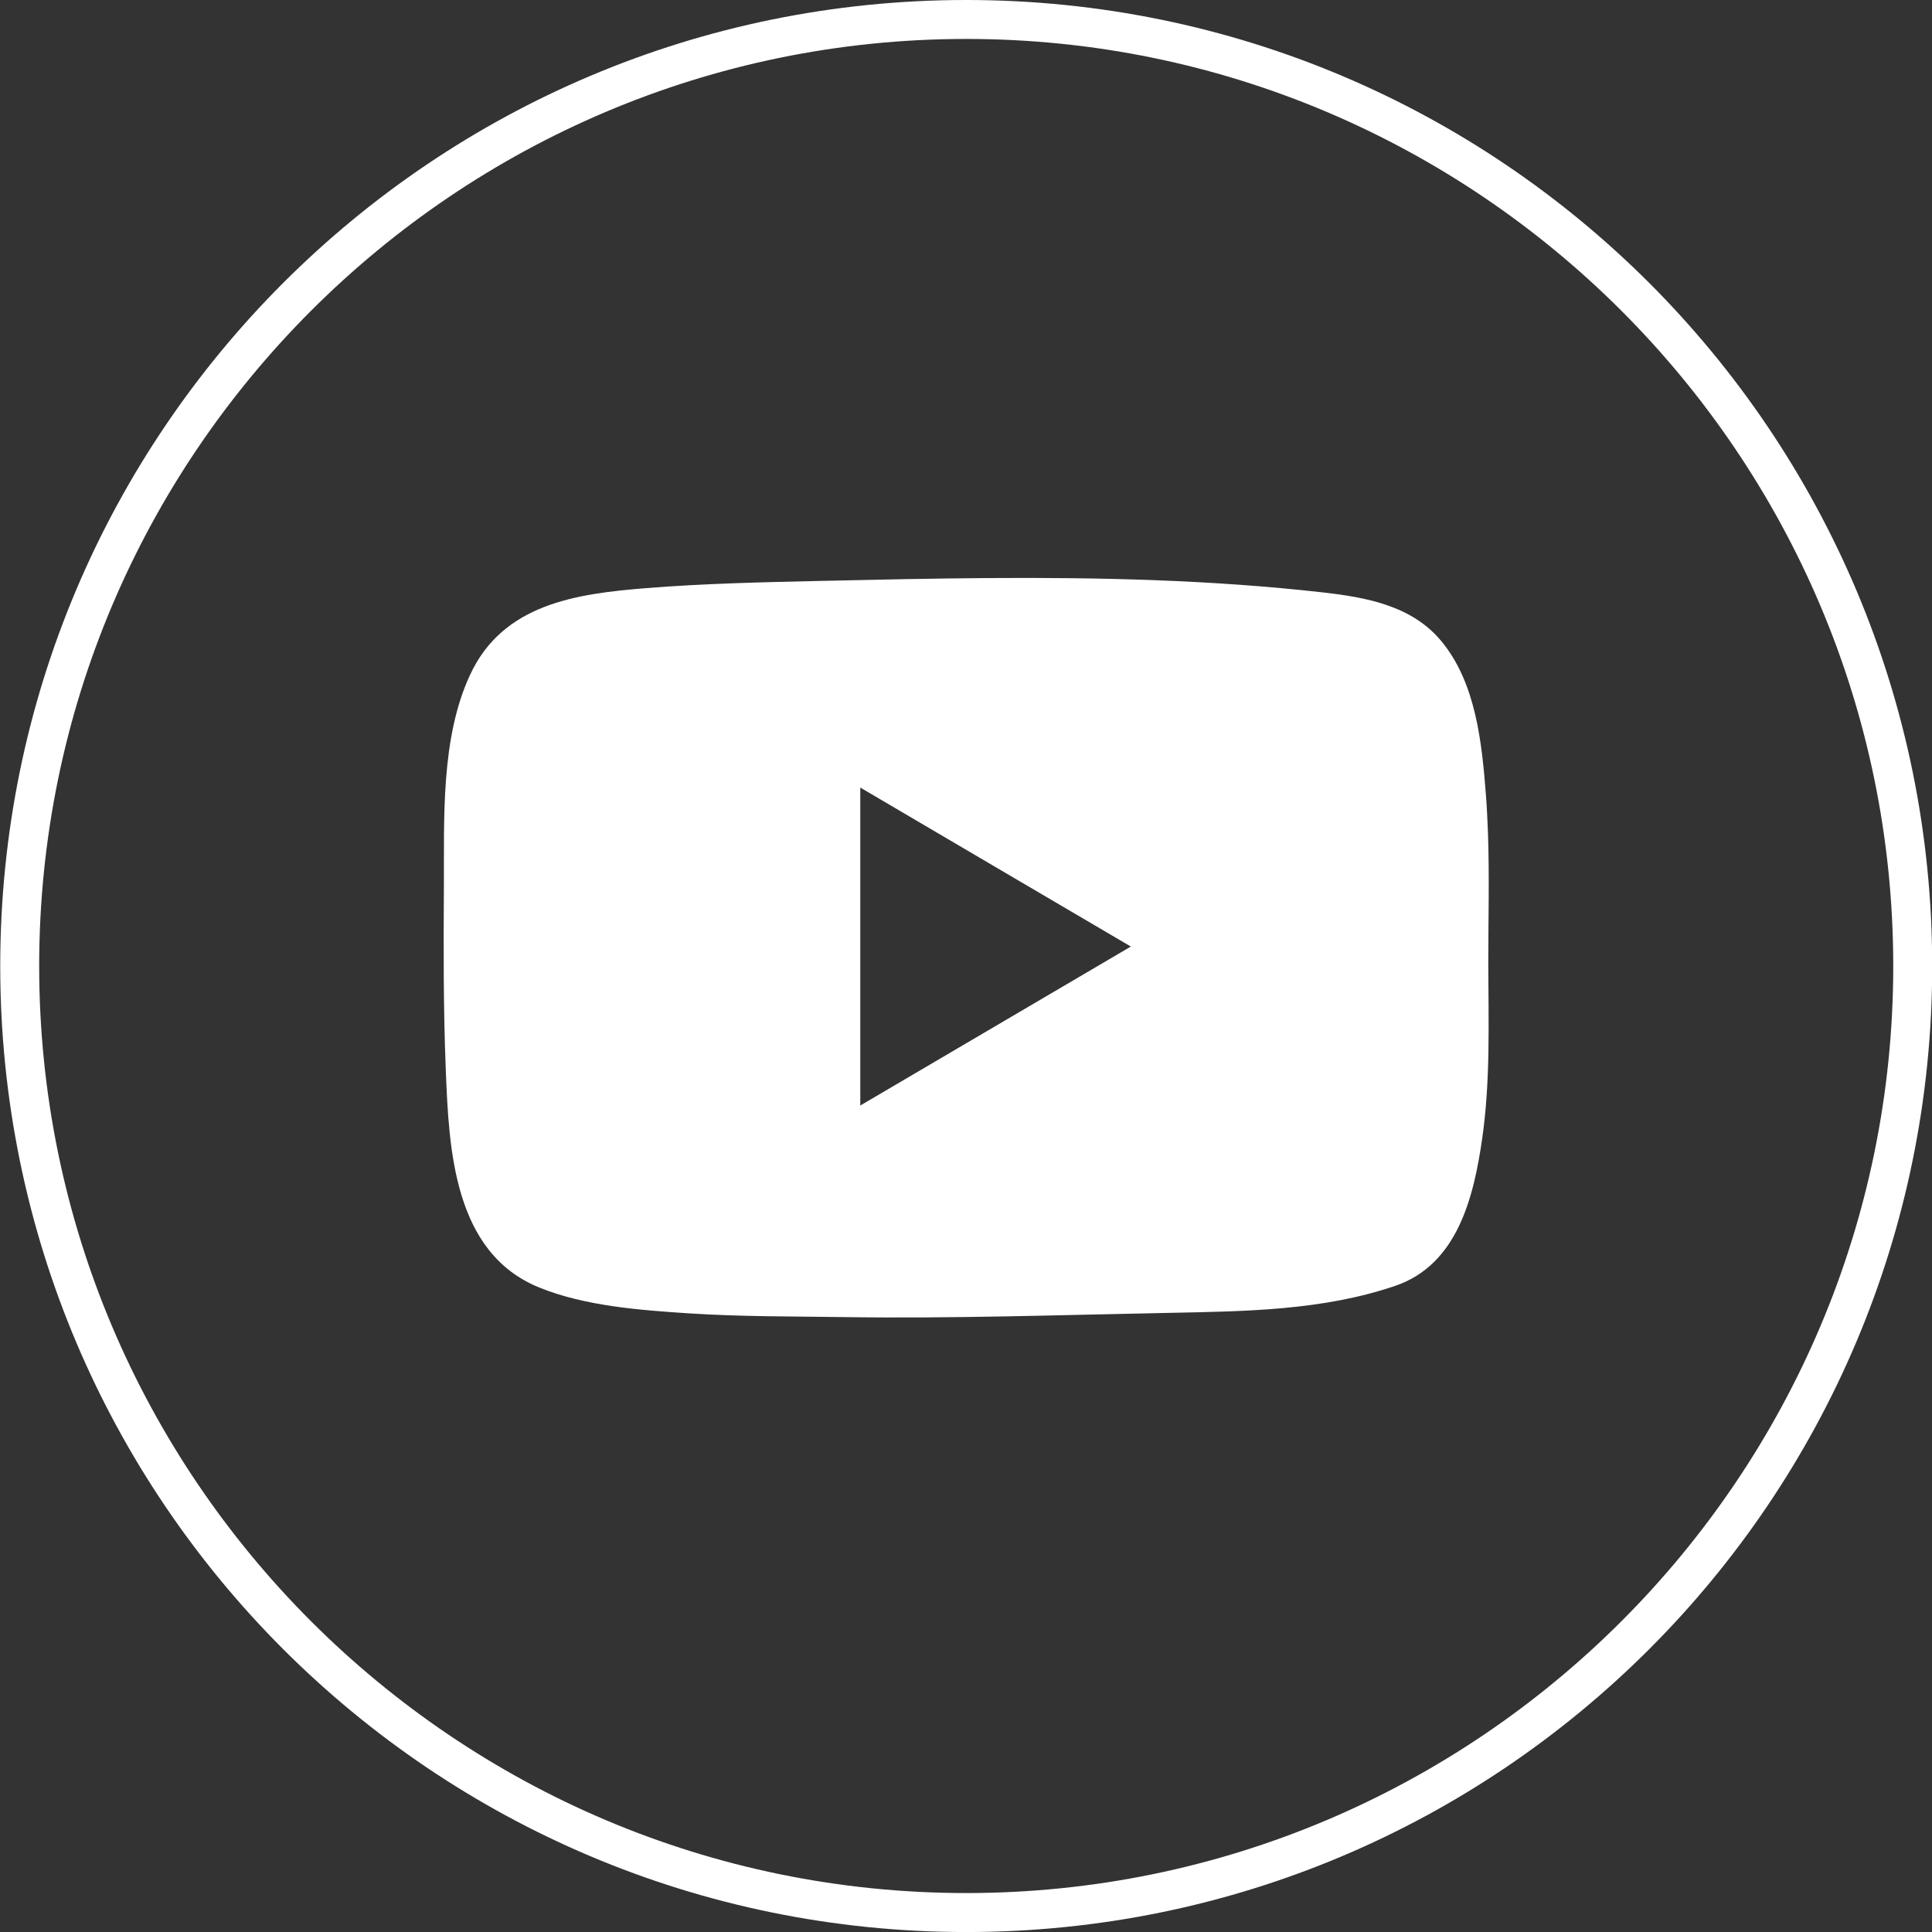
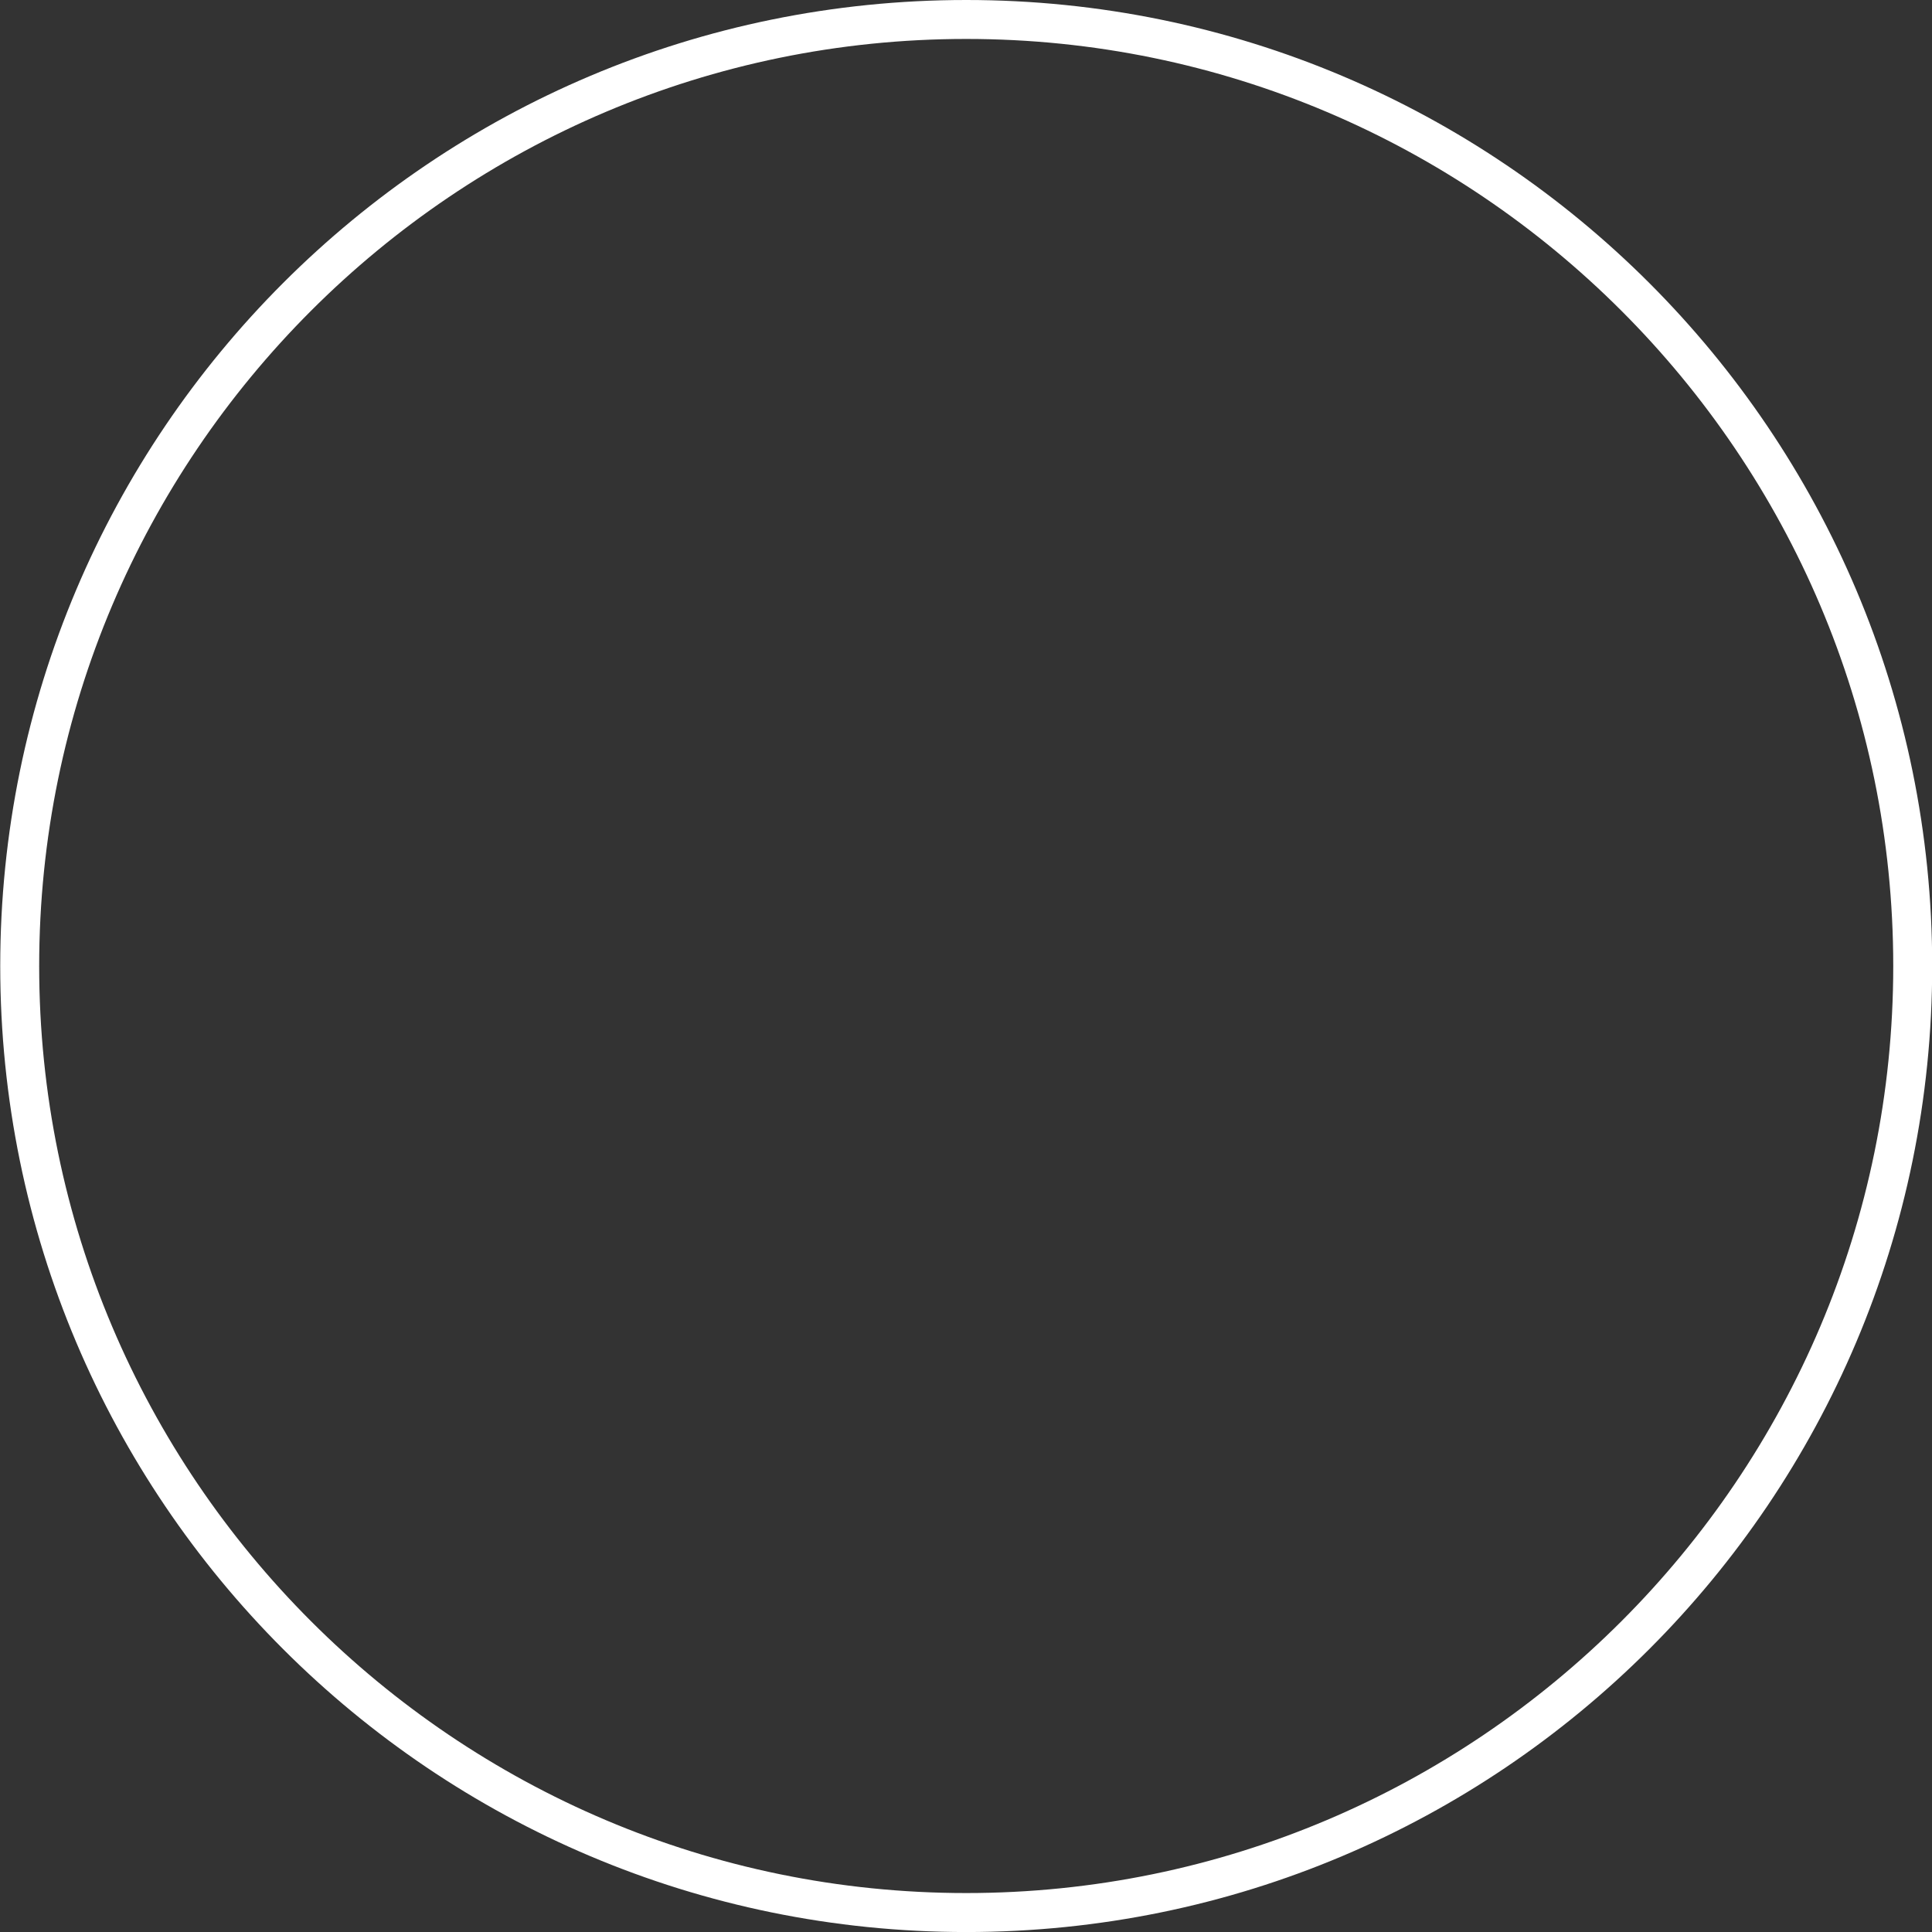
<svg xmlns="http://www.w3.org/2000/svg" xmlns:xlink="http://www.w3.org/1999/xlink" version="1.1" id="Capa_1" x="0px" y="0px" width="49.605px" height="49.605px" viewBox="0 0 49.605 49.605" enable-background="new 0 0 49.605 49.605" xml:space="preserve">
  <rect x="0" y="0" width="49.605" height="49.605" fill="#333333" stroke="none" />
  <g>
    <a id="XMLID_16_">
      <g>
-         <path fill="#FFFFFF" d="M-198.272,1c13.126,0,23.805,10.678,23.805,23.803s-10.679,23.803-23.805,23.803     c-13.124,0-23.801-10.678-23.801-23.803S-211.396,1-198.272,1 M-198.272,0c-13.695,0-24.801,11.105-24.801,24.803     c0,13.702,11.105,24.803,24.801,24.803c13.699,0,24.805-11.101,24.805-24.803C-173.468,11.105-184.573,0-198.272,0L-198.272,0z" />
-       </g>
+         </g>
    </a>
    <path id="XMLID_15_" fill="#FFFFFF" d="M-211.484,33.107c2.397,1.537,5.247,2.438,8.31,2.438c10.068,0,15.755-8.504,15.412-16.133   c1.06-0.764,1.979-1.719,2.707-2.807c-0.974,0.43-2.018,0.723-3.115,0.854c1.119-0.67,1.979-1.732,2.384-3   c-1.047,0.621-2.208,1.074-3.44,1.316c-0.992-1.053-2.4-1.711-3.961-1.711c-3.499,0-6.07,3.264-5.281,6.656   c-4.505-0.227-8.502-2.382-11.176-5.666c-1.422,2.438-0.736,5.627,1.678,7.243c-0.889-0.03-1.727-0.274-2.455-0.681   c-0.062,2.513,1.74,4.861,4.348,5.388c-0.764,0.209-1.599,0.253-2.448,0.091c0.688,2.154,2.692,3.721,5.065,3.766   C-205.738,32.648-208.609,33.445-211.484,33.107z" />
  </g>
  <g>
    <a id="XMLID_13_" xlink:href="http://www.linkedin.com/shareArticle?mini=true&amp;url=https://servicio.cibernos.com/evalua-continuamente-el-cumplimiento-de-tu-empresa-cubre-los-objetivos-grc&amp;utm_medium=social&amp;utm_source=linkedin">
      <g>
        <path fill="#FFFFFF" d="M-49.55,1c13.125,0,23.803,10.678,23.803,23.803S-36.425,48.605-49.55,48.605     s-23.805-10.678-23.805-23.803S-62.675,1-49.55,1 M-49.55,0c-13.697,0-24.805,11.105-24.805,24.803     c0,13.702,11.107,24.803,24.805,24.803s24.803-11.101,24.803-24.803C-24.748,11.105-35.853,0-49.55,0L-49.55,0z" />
      </g>
    </a>
-     <rect id="XMLID_12_" x="-60.796" y="19.275" fill="#FFFFFF" width="5.133" height="16.58" />
    <ellipse id="XMLID_11_" fill="#FFFFFF" cx="-58.253" cy="14.042" rx="3.033" ry="3.06" />
    <path id="XMLID_10_" fill="#FFFFFF" d="M-47.458,27.152c0-2.332,1.074-3.721,3.129-3.721c1.889,0,2.793,1.334,2.793,3.721   c0,2.389,0,8.703,0,8.703h5.109c0,0,0-6.057,0-10.498s-2.516-6.59-6.031-6.59c-3.52,0-5,2.74-5,2.74v-2.232h-4.922v16.58h4.922   C-47.458,35.855-47.458,29.707-47.458,27.152z" />
  </g>
  <g>
    <a id="XMLID_8_" xlink:href="http://www.facebook.com/share.php?u=https://servicio.cibernos.com/evalua-continuamente-el-cumplimiento-de-tu-empresa-cubre-los-objetivos-grc&amp;utm_medium=social&amp;utm_source=facebook">
      <g>
-         <path fill="#FFFFFF" d="M-123.91,1c13.125,0,23.802,10.678,23.802,23.803s-10.677,23.803-23.802,23.803     c-13.125,0-23.803-10.678-23.803-23.803S-137.035,1-123.91,1 M-123.91,0c-13.7,0-24.803,11.105-24.803,24.803     c0,13.702,11.103,24.803,24.803,24.803c13.696,0,24.802-11.101,24.802-24.803C-99.108,11.105-110.214,0-123.91,0L-123.91,0z" />
-       </g>
+         </g>
    </a>
    <path id="XMLID_3_" fill="#FFFFFF" d="M-127.69,39.795h6.039V24.676h4.211l0.448-5.062h-4.659c0,0,0-1.889,0-2.883   c0-1.195,0.24-1.664,1.395-1.664c0.928,0,3.265,0,3.265,0V9.811c0,0-3.444,0-4.179,0c-4.496,0-6.52,1.98-6.52,5.766   c0,3.304,0,4.037,0,4.037h-3.141v5.125h3.141V39.795z" />
  </g>
  <g>
    <a id="XMLID_1_" xlink:href="http://www.facebook.com/share.php?u=https://servicio.cibernos.com/evalua-continuamente-el-cumplimiento-de-tu-empresa-cubre-los-objetivos-grc&amp;utm_medium=social&amp;utm_source=facebook">
      <g>
        <path fill="#FFFFFF" d="M24.809,1C37.934,1,48.61,11.678,48.61,24.803S37.934,48.605,24.809,48.605S1.006,37.928,1.006,24.803     S11.684,1,24.809,1 M24.809,0C11.11,0,0.006,11.105,0.006,24.803c0,13.702,11.104,24.803,24.803,24.803     c13.695,0,24.801-11.101,24.801-24.803C49.61,11.105,38.504,0,24.809,0L24.809,0z" />
      </g>
    </a>
-     <path fill="#FFFFFF" d="M38.204,21.38c-0.012-0.319-0.027-0.636-0.051-0.954c-0.104-1.346-0.254-2.885-1.143-3.961   c-0.76-0.92-1.938-1.129-3.057-1.256c-1.416-0.16-2.838-0.256-4.262-0.311c-2.885-0.109-5.771-0.047-8.654,0.018   c-1.482,0.033-2.965,0.066-4.441,0.184c-1.814,0.145-3.682,0.41-4.525,2.223c-0.76,1.629-0.664,3.693-0.674,5.445   c-0.01,1.568-0.014,3.139,0.049,4.707c0.08,2.037,0.201,4.688,2.398,5.582c1.174,0.477,2.59,0.582,3.844,0.664   c1.328,0.086,2.66,0.077,3.99,0.096c2.789,0.041,5.578-0.055,8.365-0.109c1.938-0.039,3.926-0.061,5.779-0.693   c1.6-0.545,2.018-2.279,2.234-3.783c0.215-1.494,0.16-3.01,0.156-4.516C38.213,23.604,38.243,22.49,38.204,21.38z M22.088,28.385   c0-2.725,0-5.42,0-8.164c2.312,1.361,4.605,2.705,6.947,4.082C26.702,25.676,24.409,27.021,22.088,28.385z" />
  </g>
</svg>